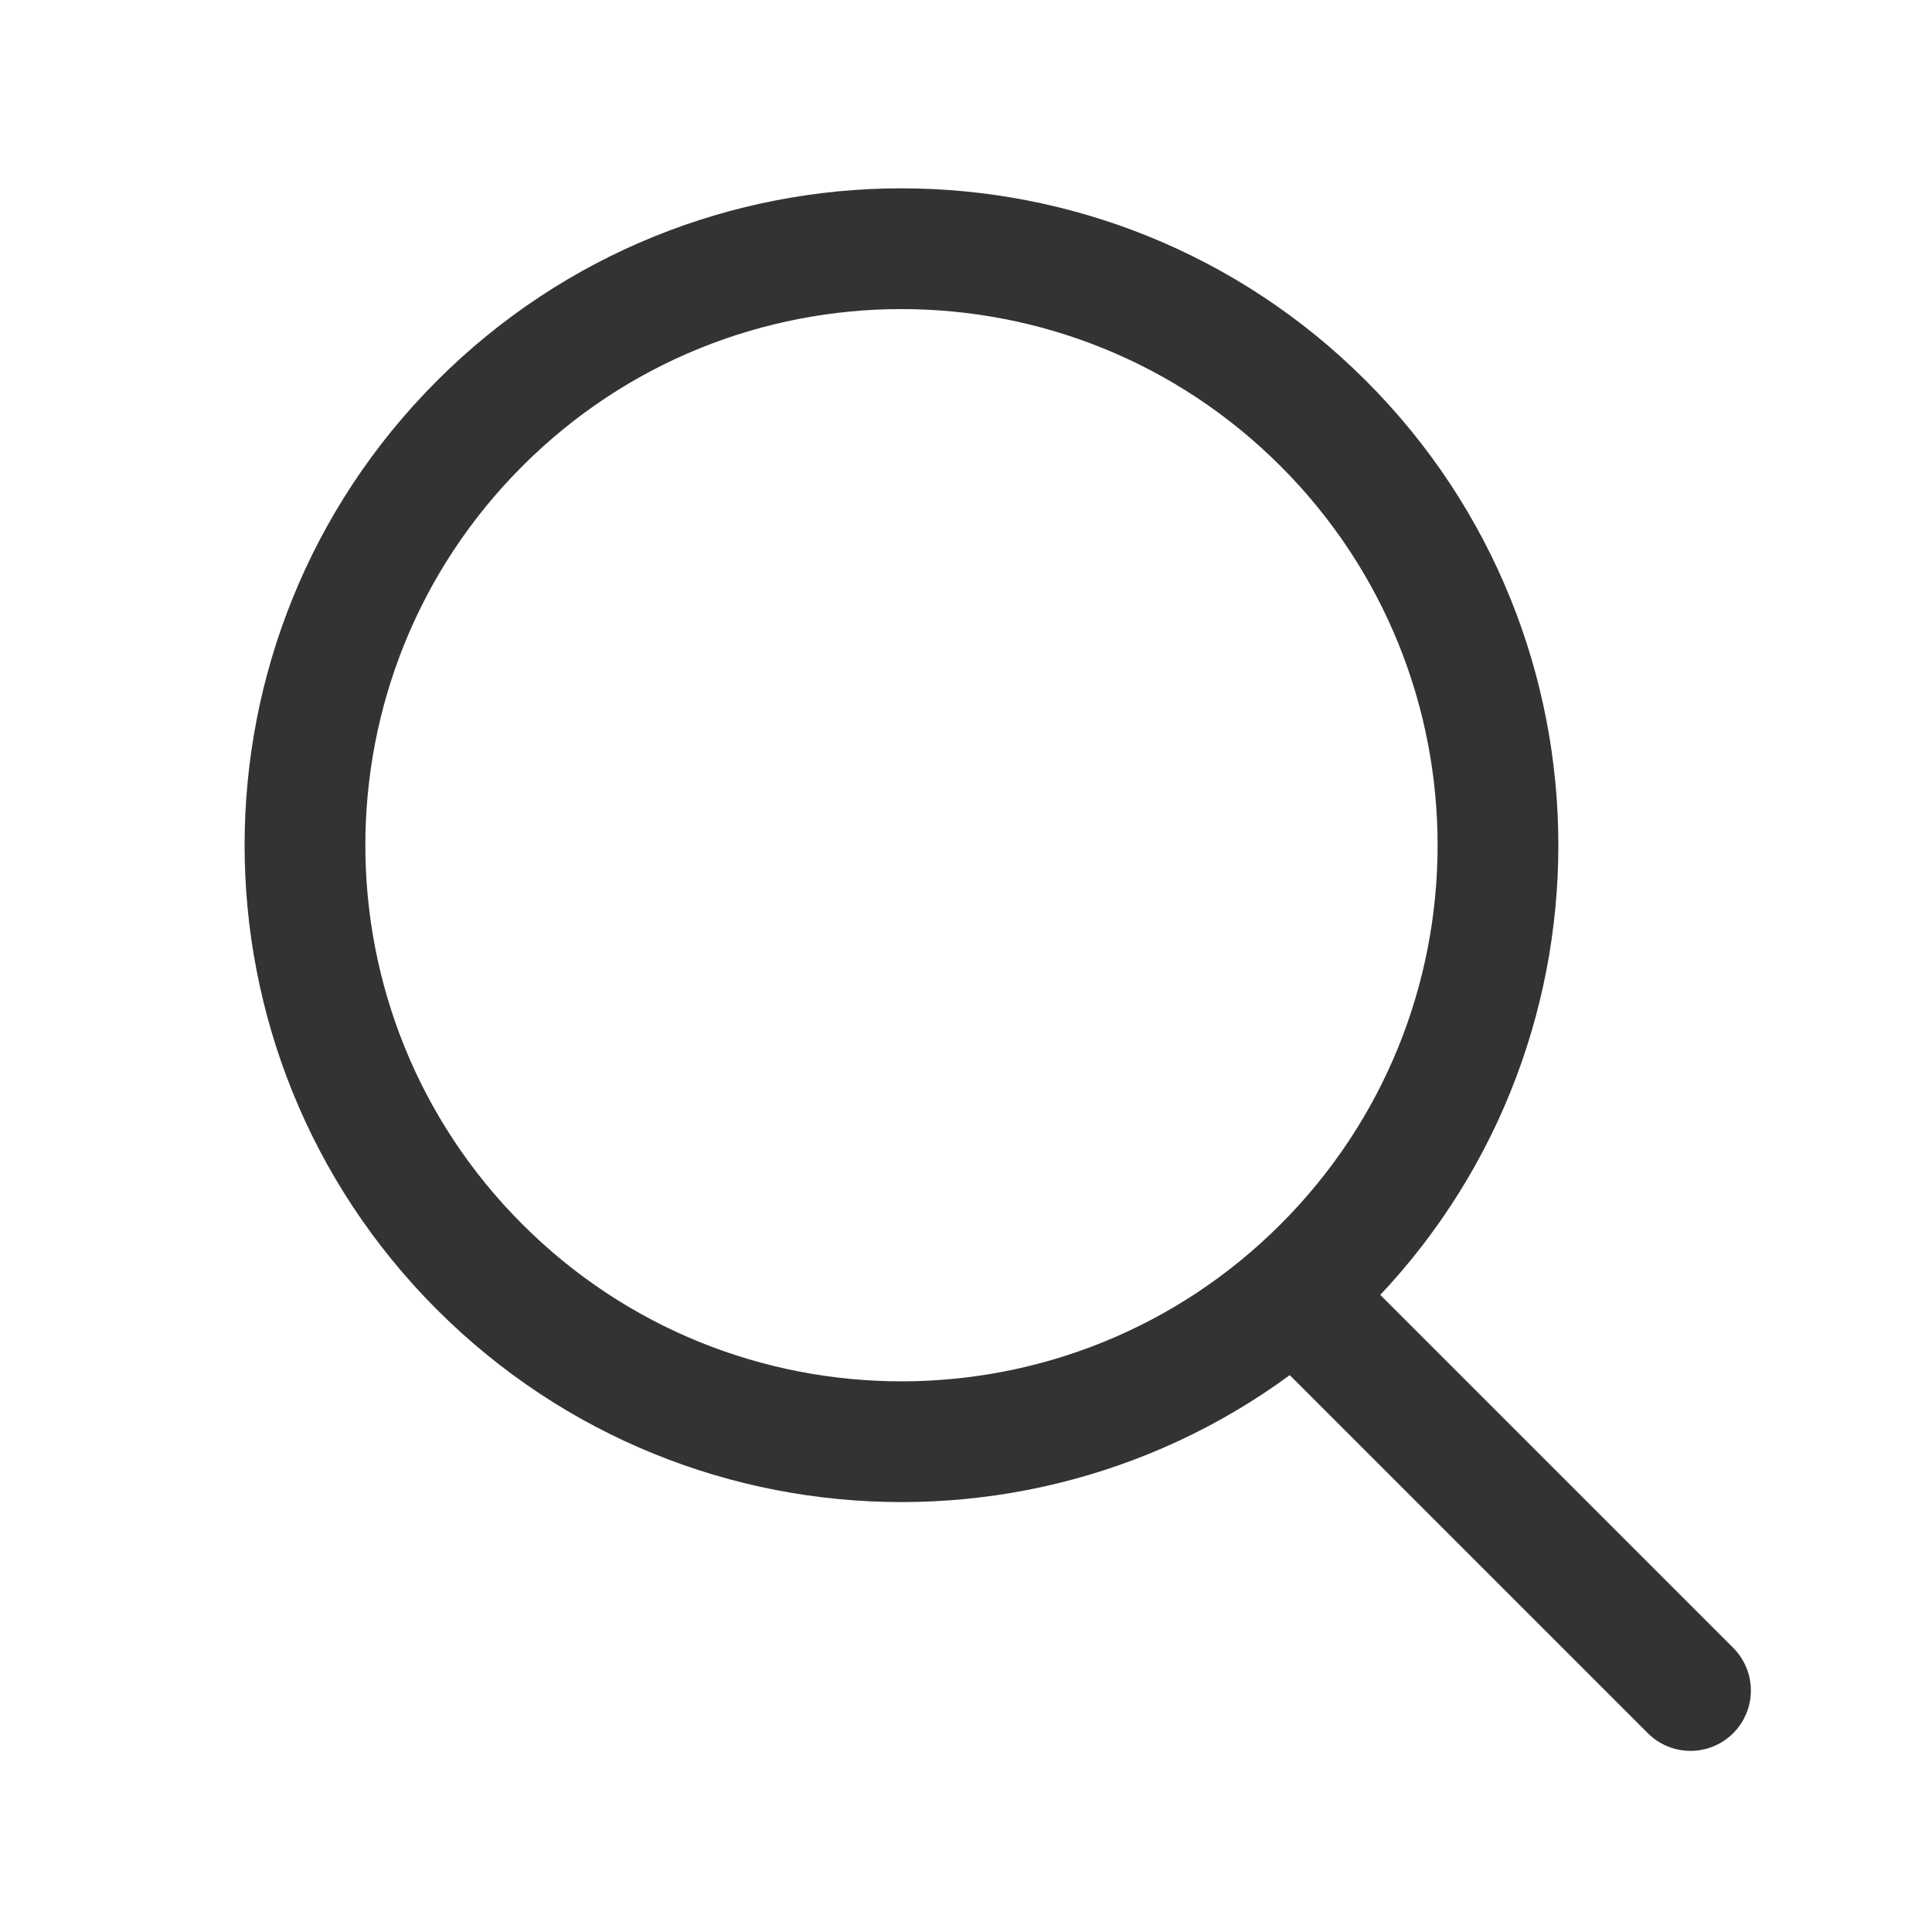
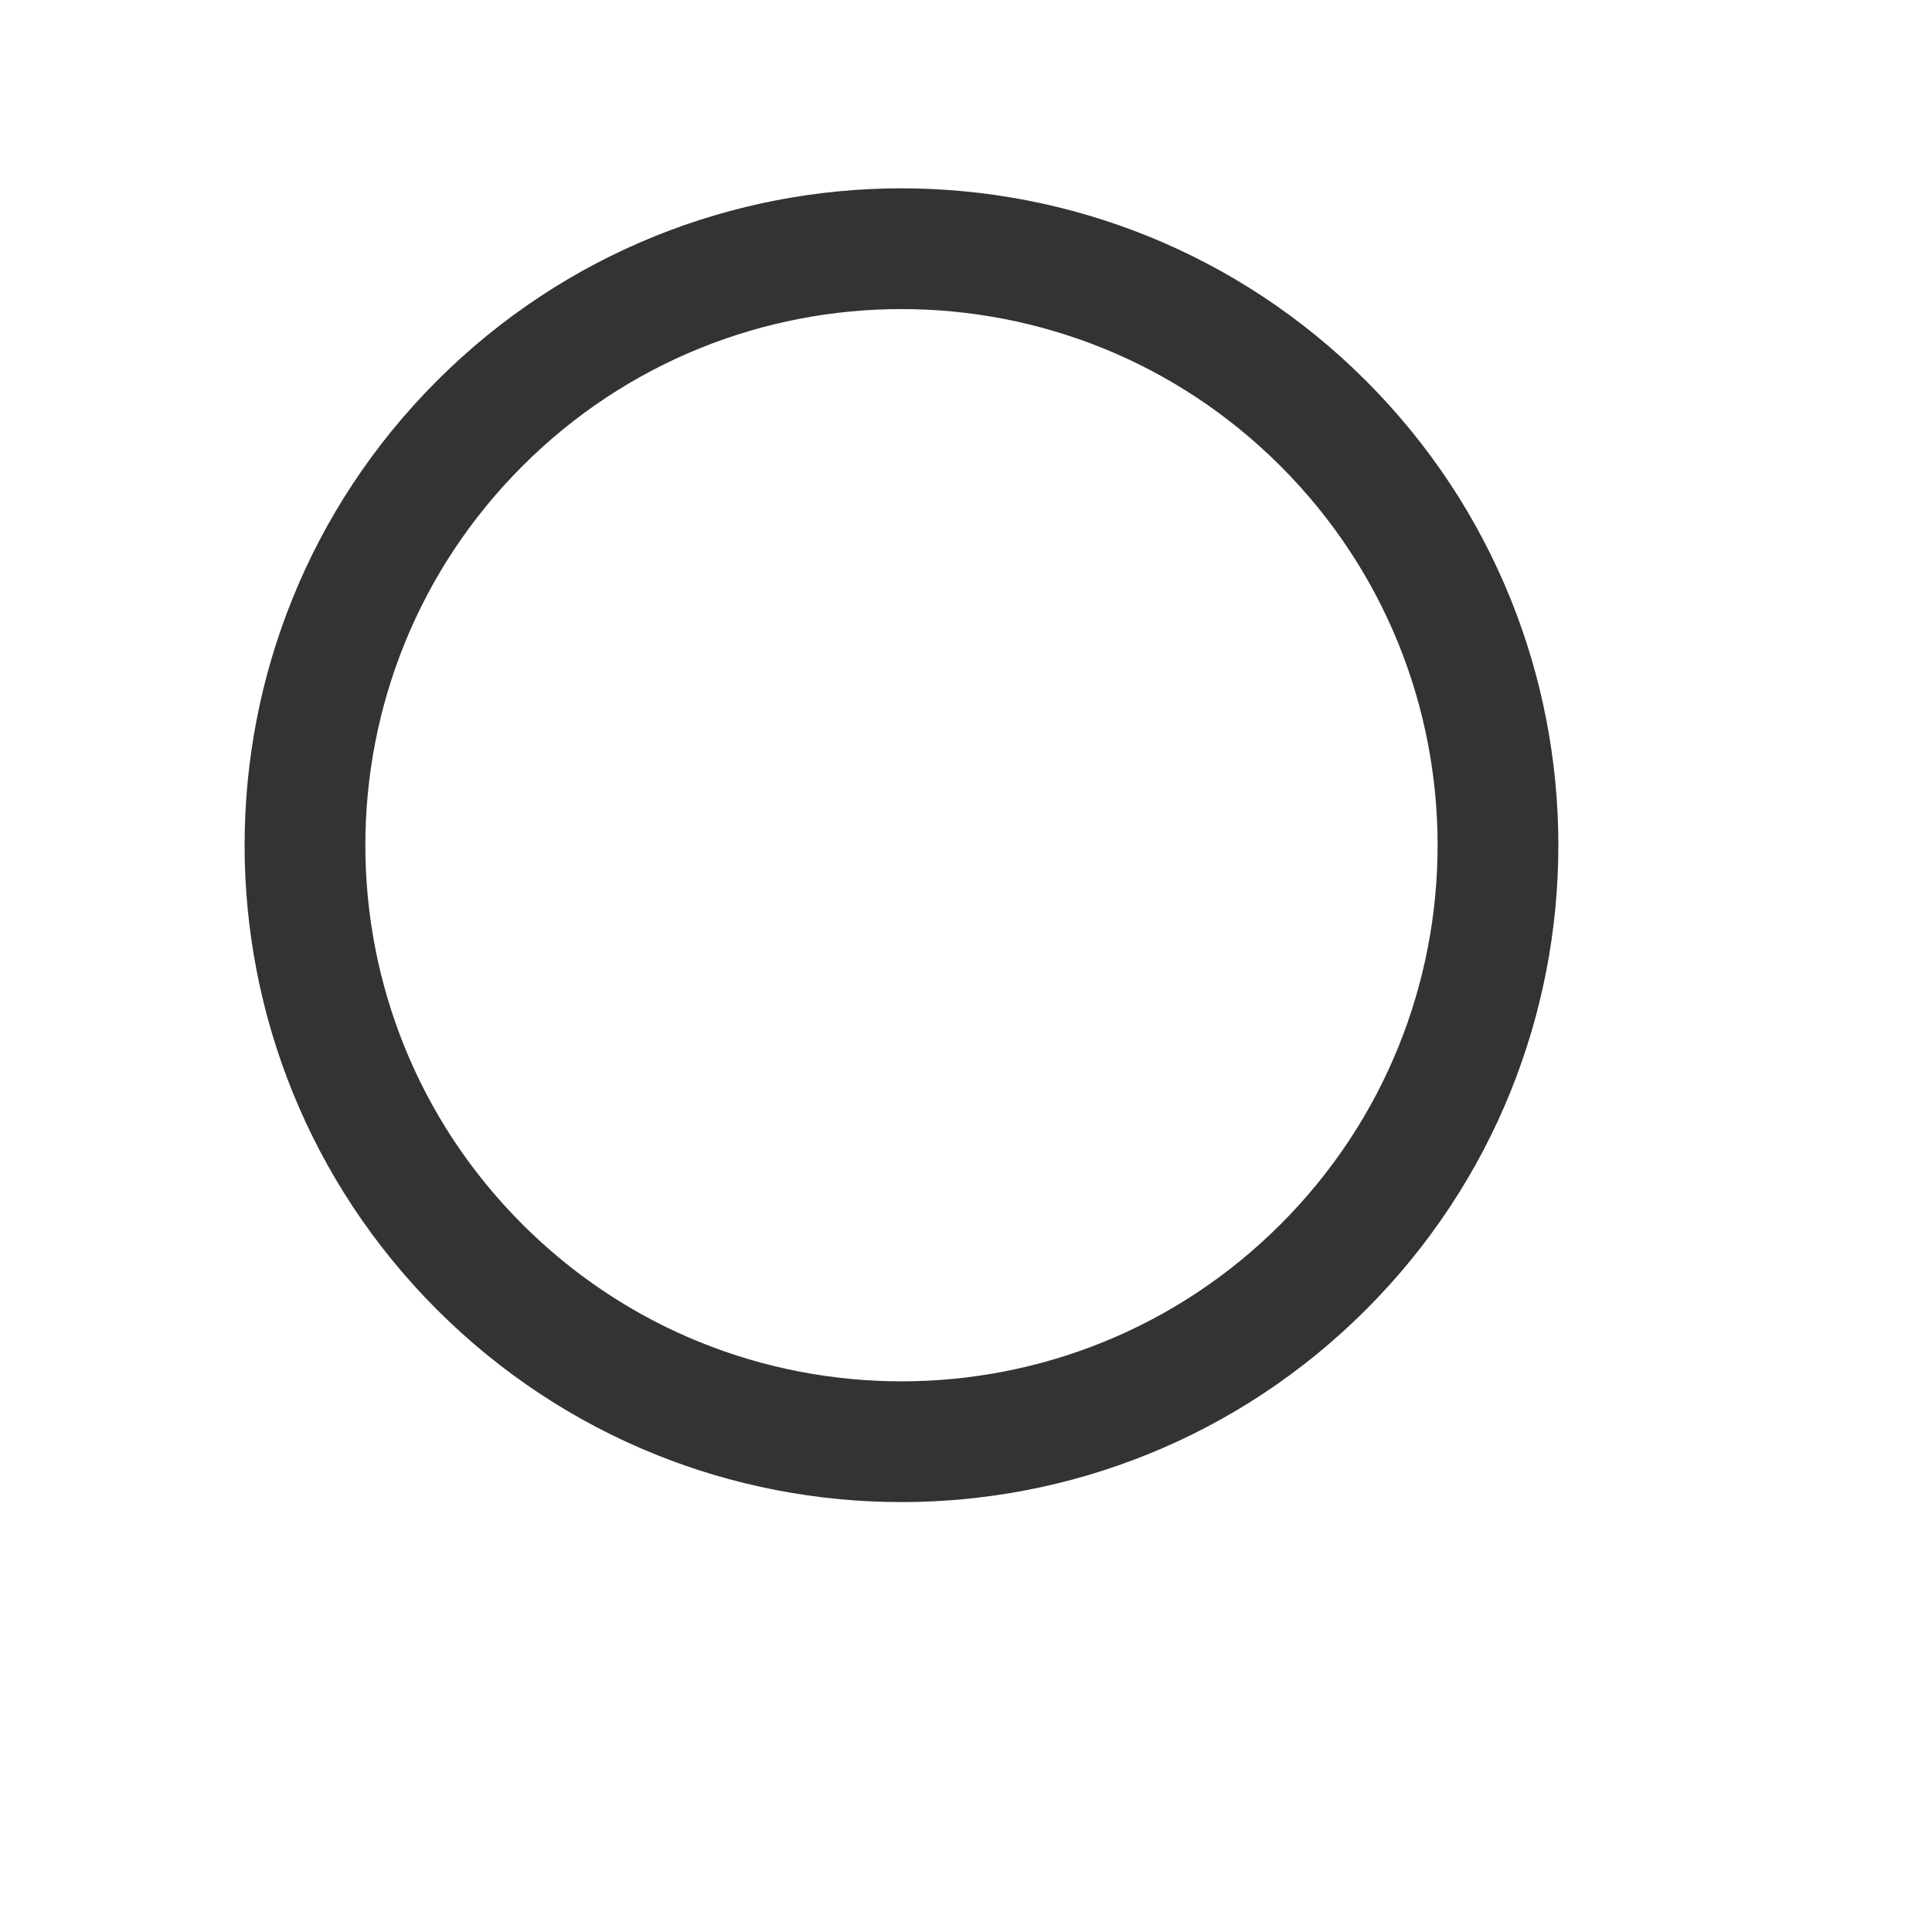
<svg xmlns="http://www.w3.org/2000/svg" width="24" height="24" viewBox="0 0 24 24" fill="none">
  <path d="M5.959 5.26C8.852 2.366 13.544 2.366 16.438 5.26C19.332 8.154 19.332 12.846 16.438 15.739C13.544 18.633 8.853 18.633 5.959 15.739C3.065 12.846 3.065 8.154 5.959 5.26Z" stroke="#333333" stroke-width="1.5" />
-   <path d="M16.5 16.5L21 21" stroke="#333333" stroke-width="1.5" stroke-linecap="round" />
</svg>